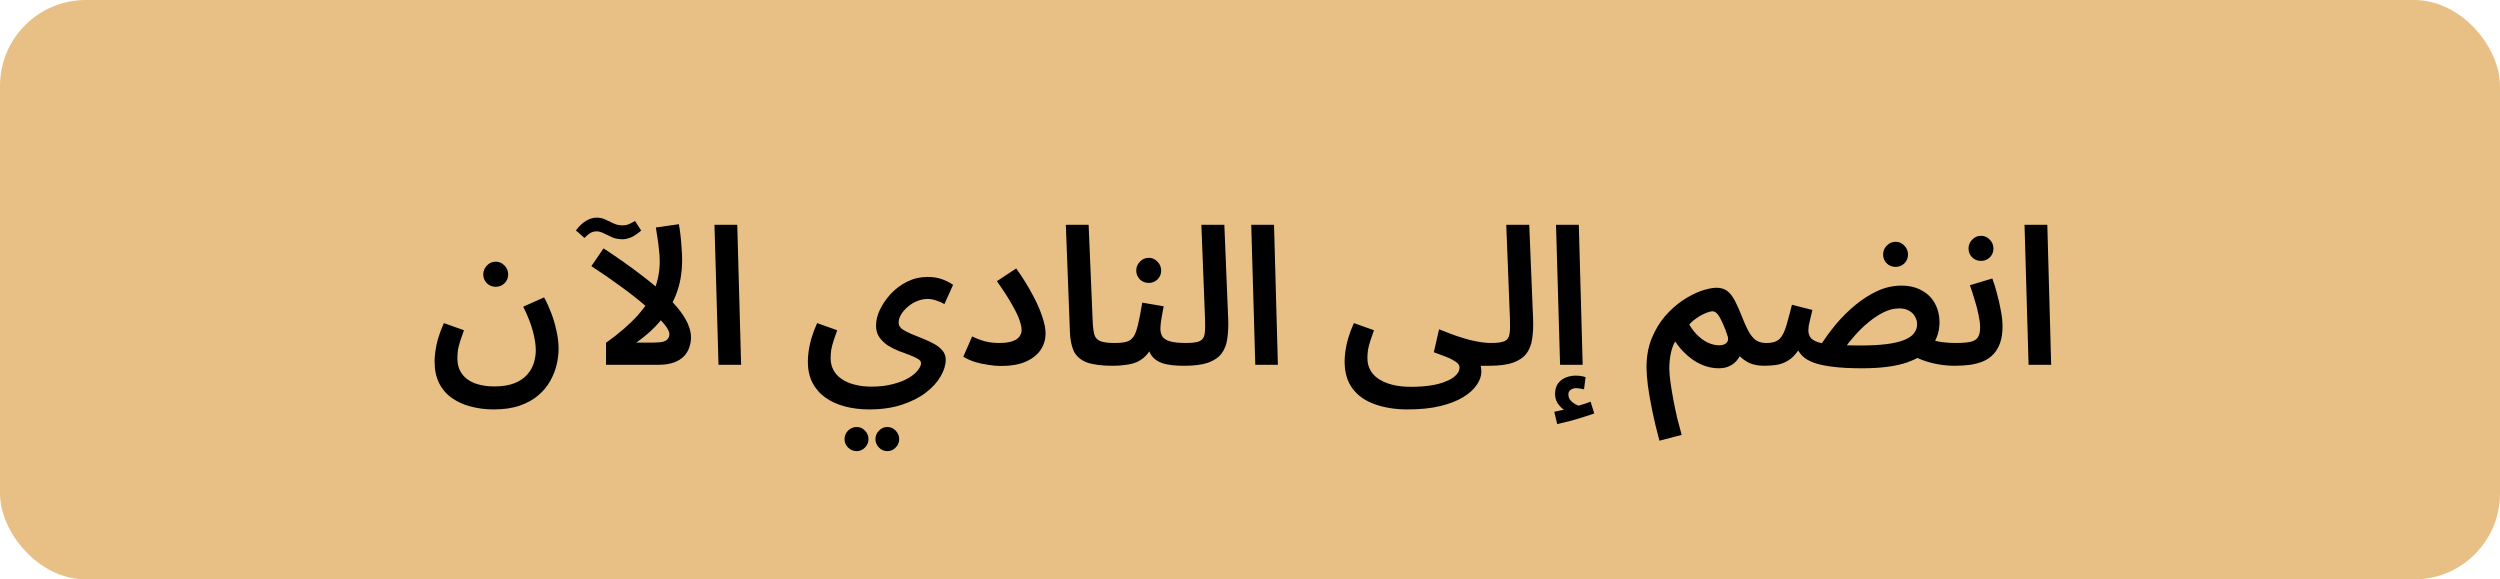
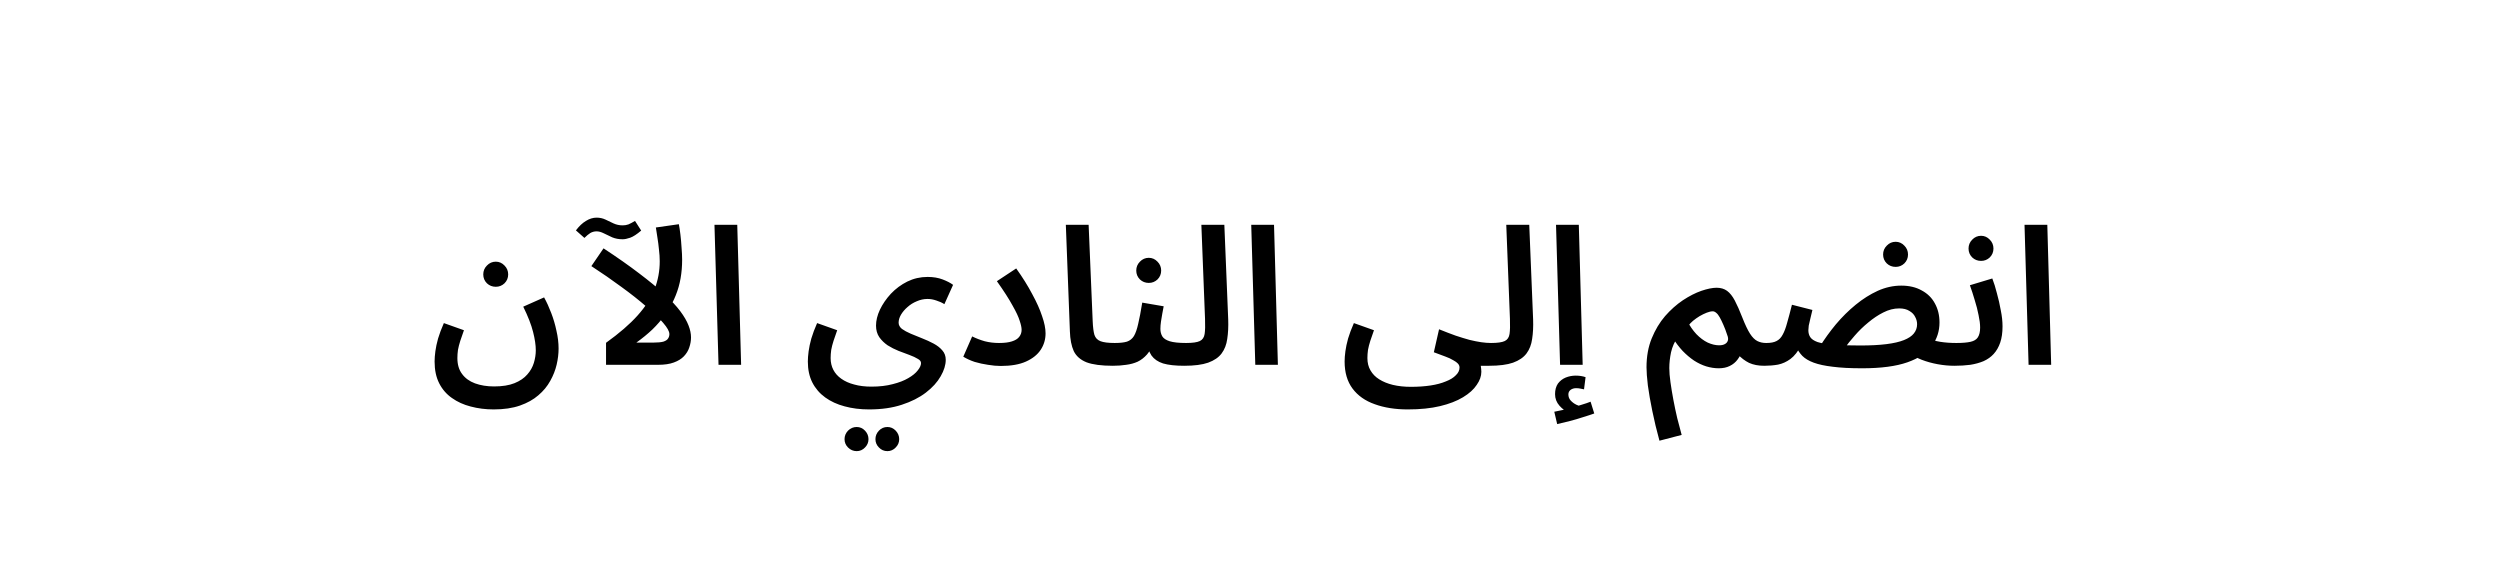
<svg xmlns="http://www.w3.org/2000/svg" width="233" height="54" viewBox="0 0 233 54" fill="none">
-   <rect width="233" height="54" rx="8" fill="#E8C086" />
  <path d="M40.504 33.694C40.504 33.418 40.528 33.1 40.576 32.74C40.624 32.38 40.708 31.984 40.828 31.552C40.96 31.108 41.14 30.628 41.368 30.112L43.24 30.778C43.108 31.138 42.994 31.468 42.898 31.768C42.802 32.068 42.73 32.35 42.682 32.614C42.646 32.878 42.628 33.13 42.628 33.37C42.628 33.97 42.772 34.462 43.06 34.846C43.348 35.242 43.75 35.536 44.266 35.728C44.794 35.92 45.388 36.016 46.048 36.016C46.816 36.016 47.452 35.914 47.956 35.71C48.46 35.506 48.856 35.236 49.144 34.9C49.432 34.576 49.636 34.216 49.756 33.82C49.876 33.424 49.936 33.034 49.936 32.65C49.936 32.17 49.852 31.6 49.684 30.94C49.516 30.268 49.21 29.482 48.766 28.582L50.71 27.718C50.95 28.15 51.172 28.636 51.376 29.176C51.58 29.704 51.742 30.256 51.862 30.832C51.994 31.396 52.06 31.948 52.06 32.488C52.06 32.968 52 33.466 51.88 33.982C51.76 34.498 51.562 35.002 51.286 35.494C51.01 35.998 50.638 36.448 50.17 36.844C49.714 37.24 49.144 37.558 48.46 37.798C47.776 38.038 46.96 38.158 46.012 38.158C45.256 38.158 44.542 38.068 43.87 37.888C43.21 37.72 42.628 37.456 42.124 37.096C41.62 36.748 41.224 36.292 40.936 35.728C40.648 35.164 40.504 34.486 40.504 33.694ZM46.21 26.728C45.886 26.728 45.61 26.62 45.382 26.404C45.154 26.176 45.04 25.9 45.04 25.576C45.04 25.252 45.154 24.976 45.382 24.748C45.61 24.508 45.886 24.388 46.21 24.388C46.522 24.388 46.792 24.508 47.02 24.748C47.248 24.976 47.362 25.252 47.362 25.576C47.362 25.9 47.248 26.176 47.02 26.404C46.792 26.62 46.522 26.728 46.21 26.728ZM61.487 24.352C61.487 24.004 61.463 23.638 61.415 23.254C61.379 22.87 61.331 22.498 61.271 22.138C61.223 21.778 61.175 21.466 61.127 21.202L63.269 20.896C63.317 21.136 63.365 21.454 63.413 21.85C63.461 22.246 63.497 22.654 63.521 23.074C63.557 23.494 63.575 23.872 63.575 24.208C63.575 24.808 63.527 25.384 63.431 25.936C63.335 26.488 63.185 27.016 62.981 27.52C62.789 28.012 62.537 28.492 62.225 28.96L61.955 29.374C61.631 29.83 61.247 30.274 60.803 30.706C60.359 31.126 59.861 31.534 59.309 31.93H60.893C61.301 31.93 61.613 31.9 61.829 31.84C62.045 31.768 62.189 31.672 62.261 31.552C62.345 31.432 62.387 31.294 62.387 31.138C62.387 30.886 62.195 30.538 61.811 30.094C61.427 29.638 60.899 29.128 60.227 28.564C59.567 27.988 58.799 27.382 57.923 26.746C57.047 26.098 56.111 25.45 55.115 24.802L56.249 23.146C57.545 23.998 58.655 24.778 59.579 25.486C60.515 26.194 61.295 26.836 61.919 27.412C62.543 27.988 63.035 28.516 63.395 28.996C63.755 29.476 64.013 29.92 64.169 30.328C64.325 30.724 64.403 31.096 64.403 31.444C64.403 31.756 64.349 32.068 64.241 32.38C64.145 32.68 63.977 32.956 63.737 33.208C63.509 33.448 63.197 33.64 62.801 33.784C62.417 33.928 61.925 34 61.325 34H56.483V31.948C57.719 31.06 58.697 30.214 59.417 29.41C60.149 28.594 60.677 27.778 61.001 26.962C61.325 26.134 61.487 25.264 61.487 24.352ZM58.031 22.3C57.671 22.3 57.347 22.24 57.059 22.12C56.771 21.988 56.507 21.862 56.267 21.742C56.027 21.622 55.805 21.562 55.601 21.562C55.385 21.562 55.187 21.616 55.007 21.724C54.839 21.832 54.659 21.982 54.467 22.174L53.675 21.472C53.975 21.076 54.287 20.782 54.611 20.59C54.935 20.386 55.265 20.284 55.601 20.284C55.901 20.284 56.177 20.344 56.429 20.464C56.681 20.584 56.933 20.704 57.185 20.824C57.449 20.944 57.731 21.004 58.031 21.004C58.223 21.004 58.403 20.974 58.571 20.914C58.739 20.842 58.943 20.734 59.183 20.59L59.759 21.49C59.351 21.838 59.009 22.06 58.733 22.156C58.457 22.252 58.223 22.3 58.031 22.3ZM66.966 34L66.588 20.95H68.712L69.072 34H66.966ZM75.291 33.694C75.291 33.418 75.315 33.1 75.363 32.74C75.411 32.38 75.495 31.984 75.615 31.552C75.747 31.108 75.927 30.628 76.155 30.112L78.027 30.778C77.895 31.138 77.781 31.468 77.685 31.768C77.589 32.068 77.517 32.35 77.469 32.614C77.433 32.878 77.415 33.13 77.415 33.37C77.415 33.778 77.499 34.144 77.667 34.468C77.835 34.792 78.081 35.068 78.405 35.296C78.741 35.536 79.143 35.716 79.611 35.836C80.079 35.968 80.613 36.034 81.213 36.034C81.969 36.034 82.635 35.956 83.211 35.8C83.787 35.656 84.267 35.47 84.651 35.242C85.047 35.014 85.341 34.774 85.533 34.522C85.737 34.27 85.839 34.042 85.839 33.838C85.839 33.682 85.737 33.55 85.533 33.442C85.341 33.322 85.083 33.202 84.759 33.082C84.447 32.962 84.111 32.836 83.751 32.704C83.391 32.56 83.049 32.386 82.725 32.182C82.413 31.966 82.155 31.714 81.951 31.426C81.747 31.126 81.645 30.766 81.645 30.346C81.645 29.878 81.765 29.386 82.005 28.87C82.257 28.342 82.599 27.844 83.031 27.376C83.475 26.908 83.985 26.53 84.561 26.242C85.149 25.954 85.779 25.81 86.451 25.81C86.979 25.81 87.447 25.888 87.855 26.044C88.263 26.2 88.587 26.368 88.827 26.548L88.017 28.348C87.789 28.204 87.537 28.09 87.261 28.006C86.985 27.91 86.715 27.862 86.451 27.862C86.103 27.862 85.767 27.934 85.443 28.078C85.119 28.21 84.831 28.39 84.579 28.618C84.327 28.834 84.123 29.074 83.967 29.338C83.823 29.59 83.751 29.836 83.751 30.076C83.751 30.292 83.853 30.484 84.057 30.652C84.273 30.808 84.549 30.958 84.885 31.102C85.221 31.246 85.575 31.39 85.947 31.534C86.319 31.678 86.673 31.84 87.009 32.02C87.345 32.2 87.615 32.41 87.819 32.65C88.035 32.89 88.143 33.184 88.143 33.532C88.143 34.012 87.987 34.522 87.675 35.062C87.363 35.614 86.901 36.124 86.289 36.592C85.677 37.06 84.927 37.438 84.039 37.726C83.163 38.014 82.149 38.158 80.997 38.158C80.169 38.158 79.407 38.062 78.711 37.87C78.027 37.69 77.427 37.414 76.911 37.042C76.395 36.67 75.993 36.202 75.705 35.638C75.429 35.086 75.291 34.438 75.291 33.694ZM82.707 42.046C82.395 42.046 82.131 41.932 81.915 41.704C81.699 41.488 81.591 41.23 81.591 40.93C81.591 40.63 81.699 40.366 81.915 40.138C82.131 39.91 82.395 39.796 82.707 39.796C83.007 39.796 83.265 39.91 83.481 40.138C83.697 40.366 83.805 40.63 83.805 40.93C83.805 41.23 83.697 41.488 83.481 41.704C83.265 41.932 83.007 42.046 82.707 42.046ZM79.845 42.046C79.533 42.046 79.263 41.932 79.035 41.704C78.819 41.488 78.711 41.23 78.711 40.93C78.711 40.63 78.819 40.366 79.035 40.138C79.263 39.91 79.533 39.796 79.845 39.796C80.145 39.796 80.403 39.91 80.619 40.138C80.835 40.366 80.943 40.63 80.943 40.93C80.943 41.23 80.835 41.488 80.619 41.704C80.403 41.932 80.145 42.046 79.845 42.046ZM89.778 33.244L90.606 31.354C90.966 31.534 91.356 31.684 91.776 31.804C92.196 31.912 92.64 31.966 93.108 31.966C93.6 31.966 93.996 31.918 94.296 31.822C94.608 31.726 94.836 31.588 94.98 31.408C95.136 31.216 95.214 30.994 95.214 30.742C95.214 30.526 95.154 30.244 95.034 29.896C94.926 29.536 94.704 29.062 94.368 28.474C94.044 27.874 93.558 27.118 92.91 26.206L94.71 25.018C95.31 25.858 95.808 26.656 96.204 27.412C96.612 28.156 96.918 28.84 97.122 29.464C97.338 30.076 97.446 30.61 97.446 31.066C97.446 31.63 97.296 32.14 96.996 32.596C96.696 33.052 96.24 33.418 95.628 33.694C95.016 33.97 94.23 34.108 93.27 34.108C92.898 34.108 92.502 34.072 92.082 34C91.662 33.94 91.248 33.85 90.84 33.73C90.444 33.598 90.09 33.436 89.778 33.244ZM103.71 34.09C102.654 34.09 101.838 33.982 101.262 33.766C100.698 33.538 100.302 33.19 100.074 32.722C99.858 32.242 99.738 31.63 99.714 30.886L99.336 20.95H101.46L101.838 29.932C101.862 30.496 101.916 30.922 102 31.21C102.096 31.498 102.288 31.696 102.576 31.804C102.864 31.912 103.302 31.966 103.89 31.966C104.274 31.966 104.55 32.068 104.718 32.272C104.886 32.464 104.97 32.704 104.97 32.992C104.97 33.292 104.856 33.55 104.628 33.766C104.412 33.982 104.106 34.09 103.71 34.09ZM103.721 34.09L103.901 31.966C104.381 31.966 104.759 31.924 105.035 31.84C105.311 31.744 105.527 31.57 105.683 31.318C105.839 31.054 105.971 30.676 106.079 30.184C106.199 29.68 106.325 29.02 106.457 28.204L108.455 28.546C108.419 28.738 108.377 28.96 108.329 29.212C108.281 29.464 108.239 29.716 108.203 29.968C108.167 30.22 108.149 30.448 108.149 30.652C108.149 30.916 108.209 31.15 108.329 31.354C108.449 31.546 108.677 31.696 109.013 31.804C109.361 31.912 109.871 31.966 110.543 31.966C110.915 31.966 111.179 32.068 111.335 32.272C111.503 32.464 111.587 32.704 111.587 32.992C111.587 33.292 111.479 33.55 111.263 33.766C111.047 33.982 110.747 34.09 110.363 34.09C109.547 34.09 108.893 34.018 108.401 33.874C107.921 33.718 107.561 33.472 107.321 33.136C107.093 32.8 106.943 32.35 106.871 31.786L107.609 31.804C107.405 32.308 107.171 32.716 106.907 33.028C106.643 33.328 106.349 33.556 106.025 33.712C105.701 33.856 105.347 33.952 104.963 34C104.579 34.06 104.165 34.09 103.721 34.09ZM107.069 26.368C106.745 26.368 106.469 26.26 106.241 26.044C106.013 25.816 105.899 25.54 105.899 25.216C105.899 24.892 106.013 24.616 106.241 24.388C106.469 24.148 106.745 24.028 107.069 24.028C107.381 24.028 107.651 24.148 107.879 24.388C108.107 24.616 108.221 24.892 108.221 25.216C108.221 25.54 108.107 25.816 107.879 26.044C107.651 26.26 107.381 26.368 107.069 26.368ZM110.365 34.09L110.545 31.966C111.145 31.966 111.571 31.906 111.823 31.786C112.075 31.666 112.225 31.444 112.273 31.12C112.321 30.796 112.333 30.328 112.309 29.716L111.967 20.95H114.109L114.469 29.77C114.493 30.442 114.463 31.048 114.379 31.588C114.307 32.116 114.133 32.566 113.857 32.938C113.581 33.31 113.161 33.598 112.597 33.802C112.045 33.994 111.301 34.09 110.365 34.09ZM116.993 34L116.615 20.95H118.739L119.099 34H116.993ZM138.782 34.09L138.962 31.966C139.562 31.966 139.988 31.906 140.24 31.786C140.492 31.666 140.642 31.444 140.69 31.12C140.738 30.796 140.75 30.328 140.726 29.716L140.384 20.95H142.526L142.886 29.77C142.91 30.442 142.88 31.048 142.796 31.588C142.724 32.116 142.55 32.566 142.274 32.938C141.998 33.31 141.578 33.598 141.014 33.802C140.462 33.994 139.718 34.09 138.782 34.09ZM125.318 33.694C125.318 33.418 125.342 33.1 125.39 32.74C125.438 32.38 125.522 31.984 125.642 31.552C125.774 31.108 125.954 30.628 126.182 30.112L128.054 30.778C127.922 31.138 127.808 31.468 127.712 31.768C127.616 32.068 127.544 32.35 127.496 32.614C127.46 32.878 127.442 33.13 127.442 33.37C127.442 33.814 127.538 34.198 127.73 34.522C127.922 34.858 128.192 35.134 128.54 35.35C128.9 35.578 129.326 35.752 129.818 35.872C130.322 35.992 130.88 36.052 131.492 36.052C132.164 36.052 132.776 36.01 133.328 35.926C133.88 35.842 134.354 35.716 134.75 35.548C135.158 35.392 135.47 35.2 135.686 34.972C135.914 34.756 136.028 34.516 136.028 34.252C136.028 34.12 135.98 34 135.884 33.892C135.788 33.784 135.638 33.676 135.434 33.568C135.242 33.448 134.996 33.334 134.696 33.226C134.396 33.106 134.042 32.974 133.634 32.83L134.12 30.688C134.684 30.916 135.2 31.114 135.668 31.282C136.136 31.438 136.568 31.57 136.964 31.678C137.36 31.774 137.72 31.846 138.044 31.894C138.38 31.942 138.686 31.966 138.962 31.966C139.334 31.966 139.604 32.068 139.772 32.272C139.94 32.464 140.024 32.704 140.024 32.992C140.024 33.292 139.91 33.55 139.682 33.766C139.466 33.982 139.166 34.09 138.782 34.09C138.698 34.09 138.614 34.09 138.53 34.09C138.446 34.09 138.362 34.09 138.278 34.09C138.194 34.09 138.104 34.09 138.008 34.09C138.032 34.21 138.044 34.306 138.044 34.378C138.056 34.462 138.062 34.552 138.062 34.648C138.062 35.056 137.918 35.464 137.63 35.872C137.354 36.292 136.928 36.676 136.352 37.024C135.776 37.372 135.062 37.648 134.21 37.852C133.358 38.056 132.356 38.158 131.204 38.158C130.04 38.158 129.014 37.996 128.126 37.672C127.238 37.36 126.548 36.874 126.056 36.214C125.564 35.554 125.318 34.714 125.318 33.694ZM145.399 34L145.021 20.95H147.145L147.505 34H145.399ZM145.129 39.526L144.859 38.374C145.243 38.302 145.531 38.242 145.723 38.194C145.927 38.146 146.149 38.092 146.389 38.032L146.245 38.446C145.933 38.35 145.633 38.14 145.345 37.816C145.069 37.504 144.931 37.144 144.931 36.736C144.931 36.34 145.021 36.01 145.201 35.746C145.393 35.494 145.633 35.308 145.921 35.188C146.221 35.068 146.533 35.008 146.857 35.008C147.025 35.008 147.187 35.02 147.343 35.044C147.499 35.068 147.643 35.104 147.775 35.152L147.631 36.286C147.511 36.262 147.391 36.238 147.271 36.214C147.163 36.19 147.037 36.178 146.893 36.178C146.689 36.178 146.515 36.232 146.371 36.34C146.239 36.448 146.173 36.586 146.173 36.754C146.173 36.982 146.245 37.174 146.389 37.33C146.545 37.498 146.725 37.63 146.929 37.726C147.133 37.822 147.301 37.876 147.433 37.888L146.533 37.978C146.857 37.894 147.163 37.804 147.451 37.708C147.739 37.624 148.003 37.534 148.243 37.438L148.585 38.536C148.285 38.644 147.937 38.758 147.541 38.878C147.145 39.01 146.737 39.13 146.317 39.238C145.909 39.346 145.513 39.442 145.129 39.526ZM154.661 41.074C154.397 40.114 154.175 39.19 153.995 38.302C153.815 37.426 153.677 36.634 153.581 35.926C153.497 35.218 153.455 34.654 153.455 34.234C153.455 33.226 153.617 32.326 153.941 31.534C154.265 30.742 154.679 30.052 155.183 29.464C155.699 28.876 156.251 28.384 156.839 27.988C157.439 27.592 158.015 27.298 158.567 27.106C159.131 26.914 159.605 26.818 159.989 26.818C160.373 26.818 160.697 26.914 160.961 27.106C161.225 27.298 161.465 27.598 161.681 28.006C161.897 28.414 162.131 28.942 162.383 29.59C162.647 30.262 162.887 30.766 163.103 31.102C163.319 31.438 163.547 31.666 163.787 31.786C164.027 31.906 164.297 31.966 164.597 31.966C164.981 31.966 165.257 32.068 165.425 32.272C165.593 32.464 165.677 32.704 165.677 32.992C165.677 33.292 165.569 33.55 165.353 33.766C165.137 33.982 164.825 34.09 164.417 34.09C163.877 34.09 163.409 34 163.013 33.82C162.629 33.628 162.281 33.364 161.969 33.028L162.437 32.542C162.317 32.902 162.155 33.22 161.951 33.496C161.759 33.76 161.513 33.964 161.213 34.108C160.925 34.252 160.583 34.324 160.187 34.324C159.803 34.324 159.413 34.264 159.017 34.144C158.633 34.024 158.255 33.844 157.883 33.604C157.511 33.352 157.157 33.052 156.821 32.704C156.485 32.344 156.173 31.93 155.885 31.462L156.371 31.408C156.071 31.84 155.861 32.314 155.741 32.83C155.633 33.346 155.579 33.838 155.579 34.306C155.579 34.666 155.615 35.104 155.687 35.62C155.759 36.136 155.849 36.682 155.957 37.258C156.065 37.834 156.185 38.404 156.317 38.968C156.461 39.544 156.599 40.066 156.731 40.534L154.661 41.074ZM160.223 32.182C160.439 32.182 160.613 32.146 160.745 32.074C160.889 32.002 160.985 31.894 161.033 31.75C161.081 31.606 161.063 31.432 160.979 31.228C160.859 30.856 160.739 30.538 160.619 30.274C160.499 29.998 160.385 29.764 160.277 29.572C160.169 29.38 160.061 29.242 159.953 29.158C159.845 29.062 159.737 29.014 159.629 29.014C159.473 29.014 159.287 29.056 159.071 29.14C158.855 29.224 158.633 29.332 158.405 29.464C158.189 29.596 157.985 29.74 157.793 29.896C157.613 30.052 157.475 30.196 157.379 30.328L157.253 29.914C157.493 30.382 157.775 30.79 158.099 31.138C158.435 31.486 158.789 31.75 159.161 31.93C159.533 32.098 159.887 32.182 160.223 32.182ZM182.147 34.09C181.643 34.09 181.127 34.042 180.599 33.946C180.071 33.85 179.573 33.712 179.105 33.532C178.637 33.352 178.253 33.13 177.953 32.866L179.519 31.498C179.951 31.666 180.389 31.786 180.833 31.858C181.289 31.93 181.787 31.966 182.327 31.966C182.699 31.966 182.969 32.068 183.137 32.272C183.305 32.464 183.389 32.704 183.389 32.992C183.389 33.292 183.275 33.55 183.047 33.766C182.831 33.982 182.531 34.09 182.147 34.09ZM173.543 34.324C172.451 34.324 171.539 34.276 170.807 34.18C170.087 34.096 169.499 33.97 169.043 33.802C168.587 33.634 168.233 33.424 167.981 33.172C167.741 32.92 167.549 32.638 167.405 32.326L167.873 32.182C167.573 32.758 167.237 33.184 166.865 33.46C166.505 33.724 166.121 33.898 165.713 33.982C165.305 34.054 164.885 34.09 164.453 34.09L164.633 31.966C165.029 31.966 165.341 31.906 165.569 31.786C165.809 31.666 166.001 31.468 166.145 31.192C166.301 30.916 166.439 30.55 166.559 30.094C166.691 29.638 166.841 29.074 167.009 28.402L168.917 28.888C168.845 29.188 168.779 29.464 168.719 29.716C168.659 29.956 168.611 30.166 168.575 30.346C168.551 30.526 168.539 30.67 168.539 30.778C168.539 31.03 168.599 31.246 168.719 31.426C168.839 31.606 169.061 31.756 169.385 31.876C169.721 31.984 170.207 32.068 170.843 32.128C171.491 32.176 172.337 32.2 173.381 32.2C174.329 32.2 175.139 32.158 175.811 32.074C176.483 31.99 177.029 31.864 177.449 31.696C177.869 31.528 178.175 31.324 178.367 31.084C178.571 30.832 178.673 30.544 178.673 30.22C178.673 29.98 178.613 29.752 178.493 29.536C178.385 29.308 178.205 29.122 177.953 28.978C177.713 28.822 177.395 28.744 176.999 28.744C176.507 28.744 176.015 28.87 175.523 29.122C175.043 29.362 174.575 29.674 174.119 30.058C173.663 30.43 173.243 30.838 172.859 31.282C172.475 31.714 172.145 32.128 171.869 32.524L169.601 32.308C170.033 31.612 170.531 30.922 171.095 30.238C171.671 29.554 172.289 28.942 172.949 28.402C173.609 27.862 174.293 27.43 175.001 27.106C175.721 26.782 176.453 26.62 177.197 26.62C177.941 26.62 178.577 26.77 179.105 27.07C179.645 27.358 180.053 27.76 180.329 28.276C180.617 28.792 180.761 29.386 180.761 30.058C180.761 30.862 180.527 31.588 180.059 32.236C179.591 32.884 178.829 33.394 177.773 33.766C176.717 34.138 175.307 34.324 173.543 34.324ZM176.675 24.874C176.351 24.874 176.075 24.766 175.847 24.55C175.619 24.322 175.505 24.046 175.505 23.722C175.505 23.398 175.619 23.122 175.847 22.894C176.075 22.654 176.351 22.534 176.675 22.534C176.987 22.534 177.257 22.654 177.485 22.894C177.713 23.122 177.827 23.398 177.827 23.722C177.827 24.046 177.713 24.322 177.485 24.55C177.257 24.766 176.987 24.874 176.675 24.874ZM182.154 34.09L182.334 31.966C182.886 31.966 183.324 31.93 183.648 31.858C183.972 31.786 184.2 31.648 184.332 31.444C184.476 31.228 184.548 30.922 184.548 30.526C184.548 30.202 184.5 29.818 184.404 29.374C184.32 28.93 184.2 28.462 184.044 27.97C183.9 27.478 183.75 27.016 183.594 26.584L185.682 25.954C185.838 26.35 185.982 26.812 186.114 27.34C186.258 27.856 186.378 28.384 186.474 28.924C186.582 29.452 186.636 29.95 186.636 30.418C186.636 31.006 186.564 31.51 186.42 31.93C186.276 32.35 186.072 32.704 185.808 32.992C185.556 33.268 185.244 33.49 184.872 33.658C184.5 33.814 184.086 33.928 183.63 34C183.174 34.06 182.682 34.09 182.154 34.09ZM184.638 24.316C184.314 24.316 184.038 24.208 183.81 23.992C183.582 23.764 183.468 23.488 183.468 23.164C183.468 22.84 183.582 22.564 183.81 22.336C184.038 22.096 184.314 21.976 184.638 21.976C184.95 21.976 185.22 22.096 185.448 22.336C185.676 22.564 185.79 22.84 185.79 23.164C185.79 23.488 185.676 23.764 185.448 23.992C185.22 24.208 184.95 24.316 184.638 24.316ZM189.063 34L188.685 20.95H190.809L191.169 34H189.063Z" fill="black" />
</svg>